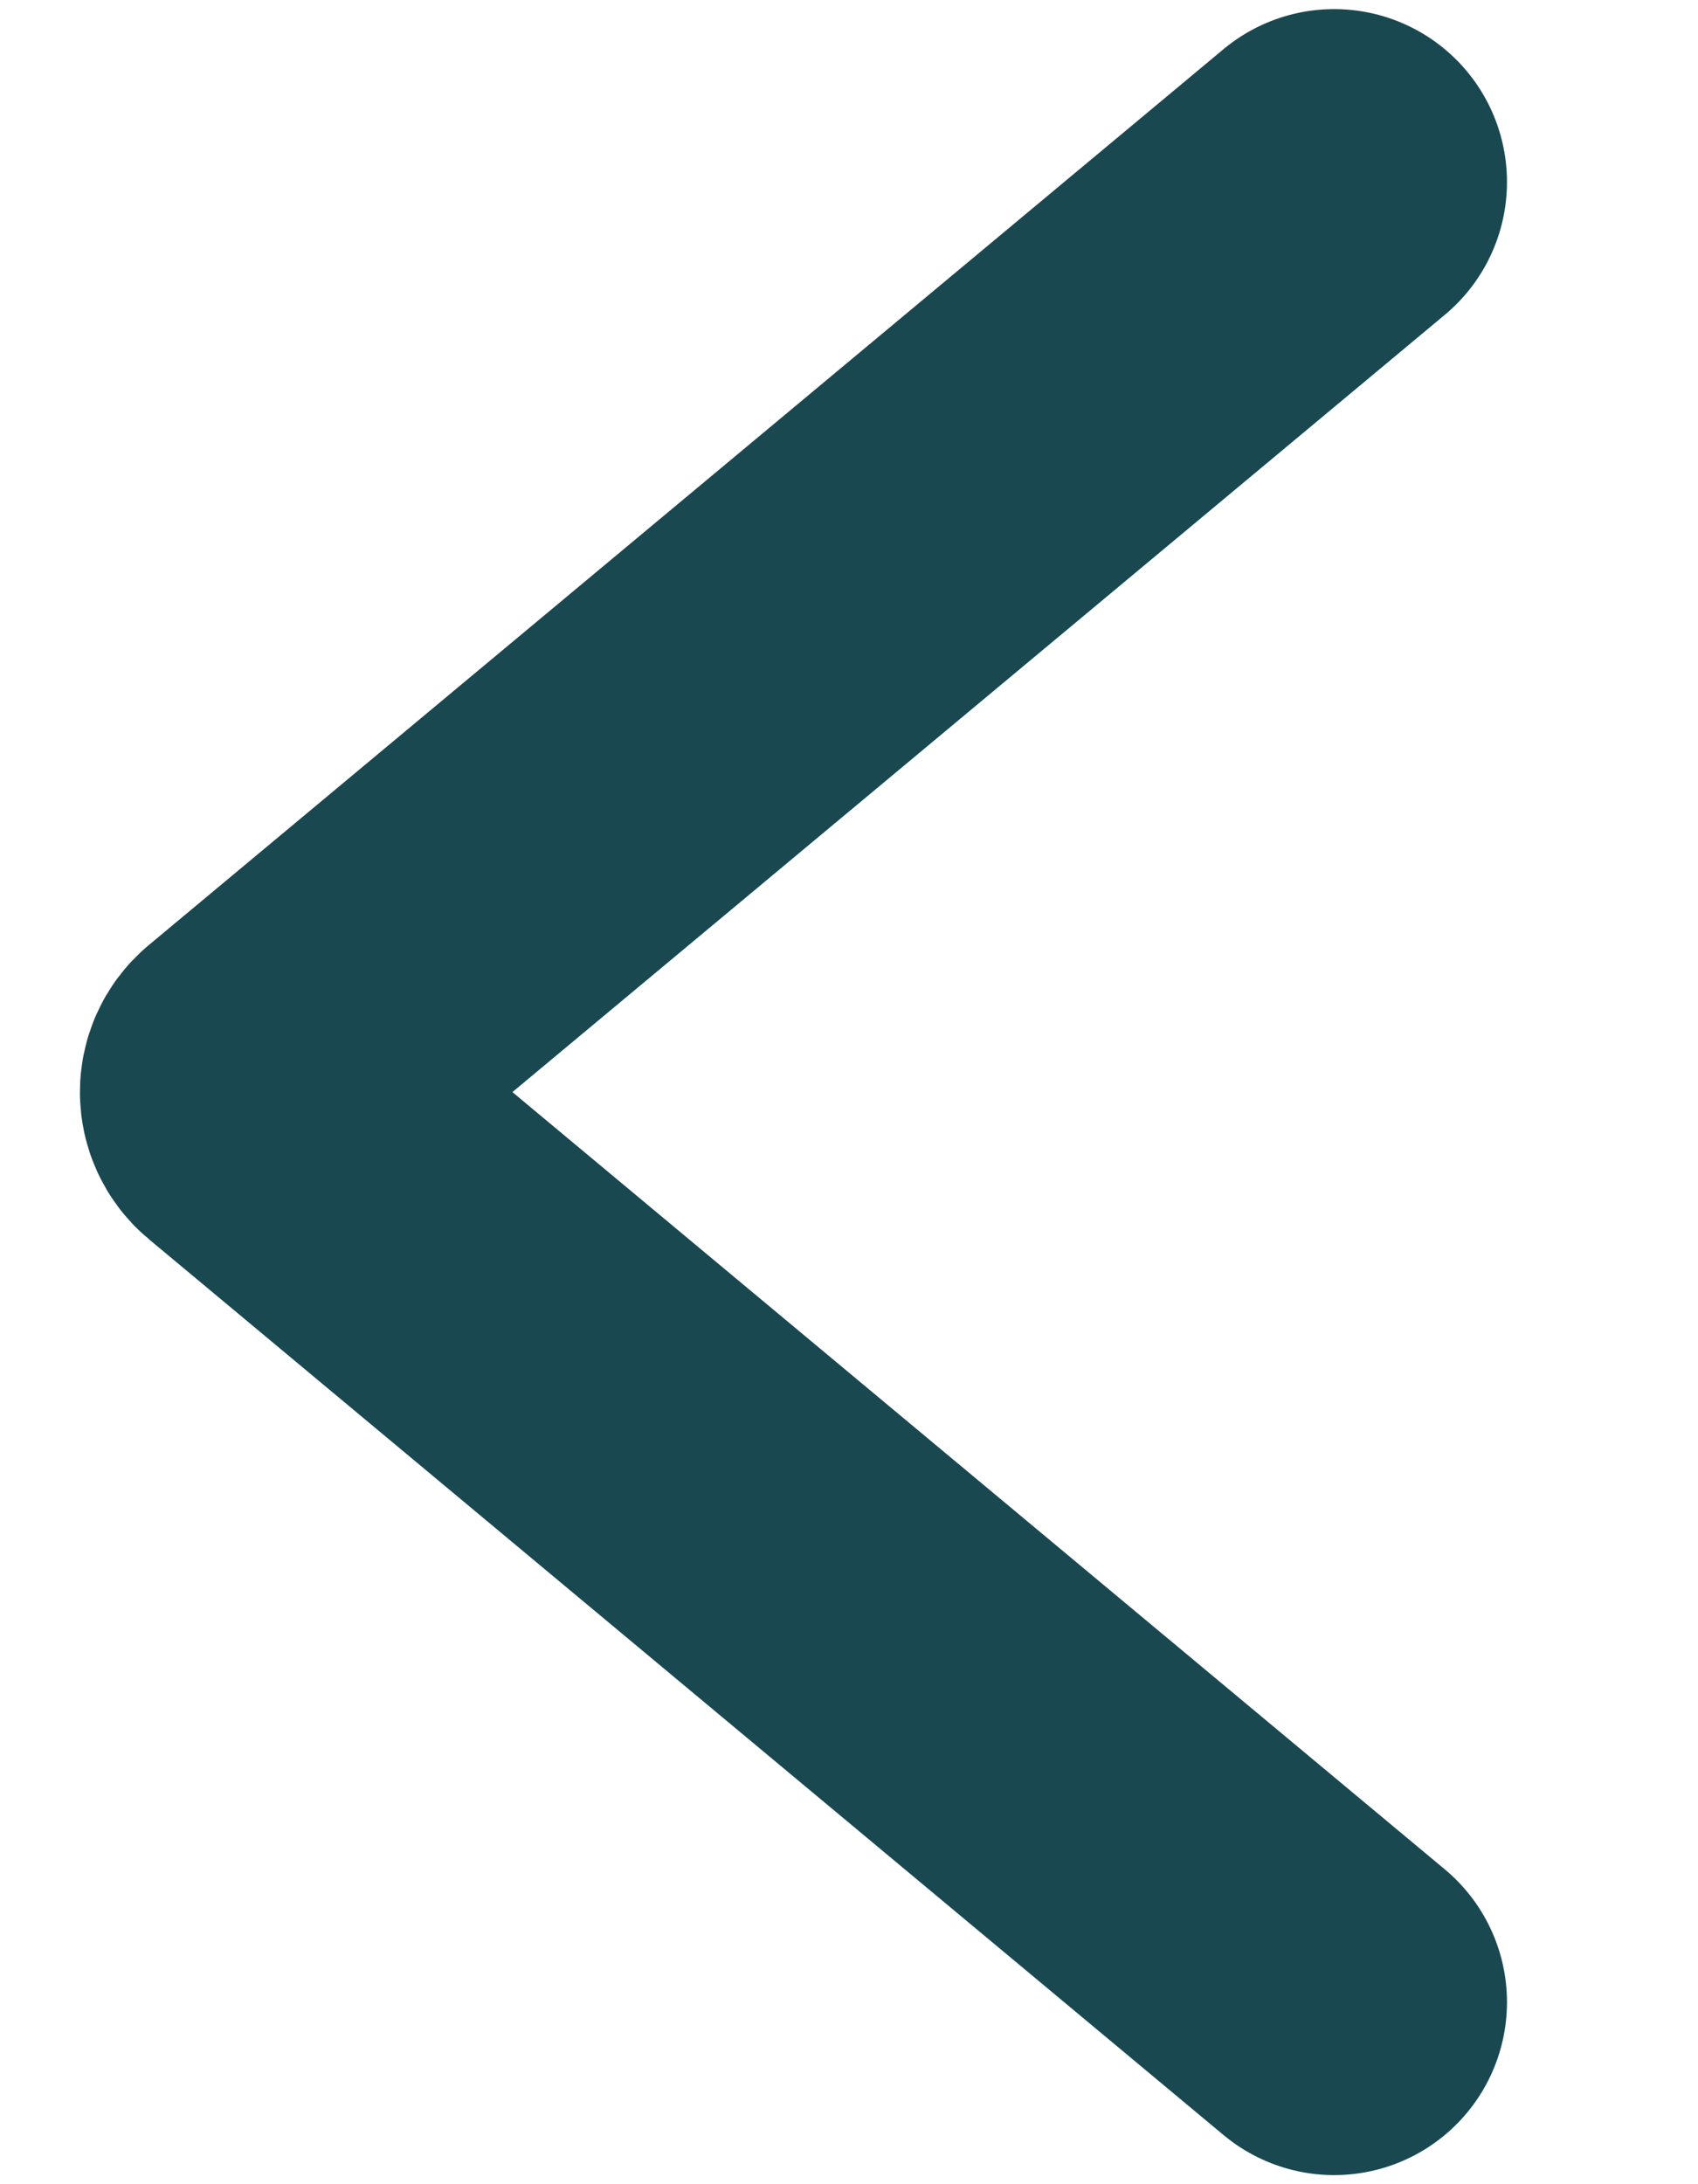
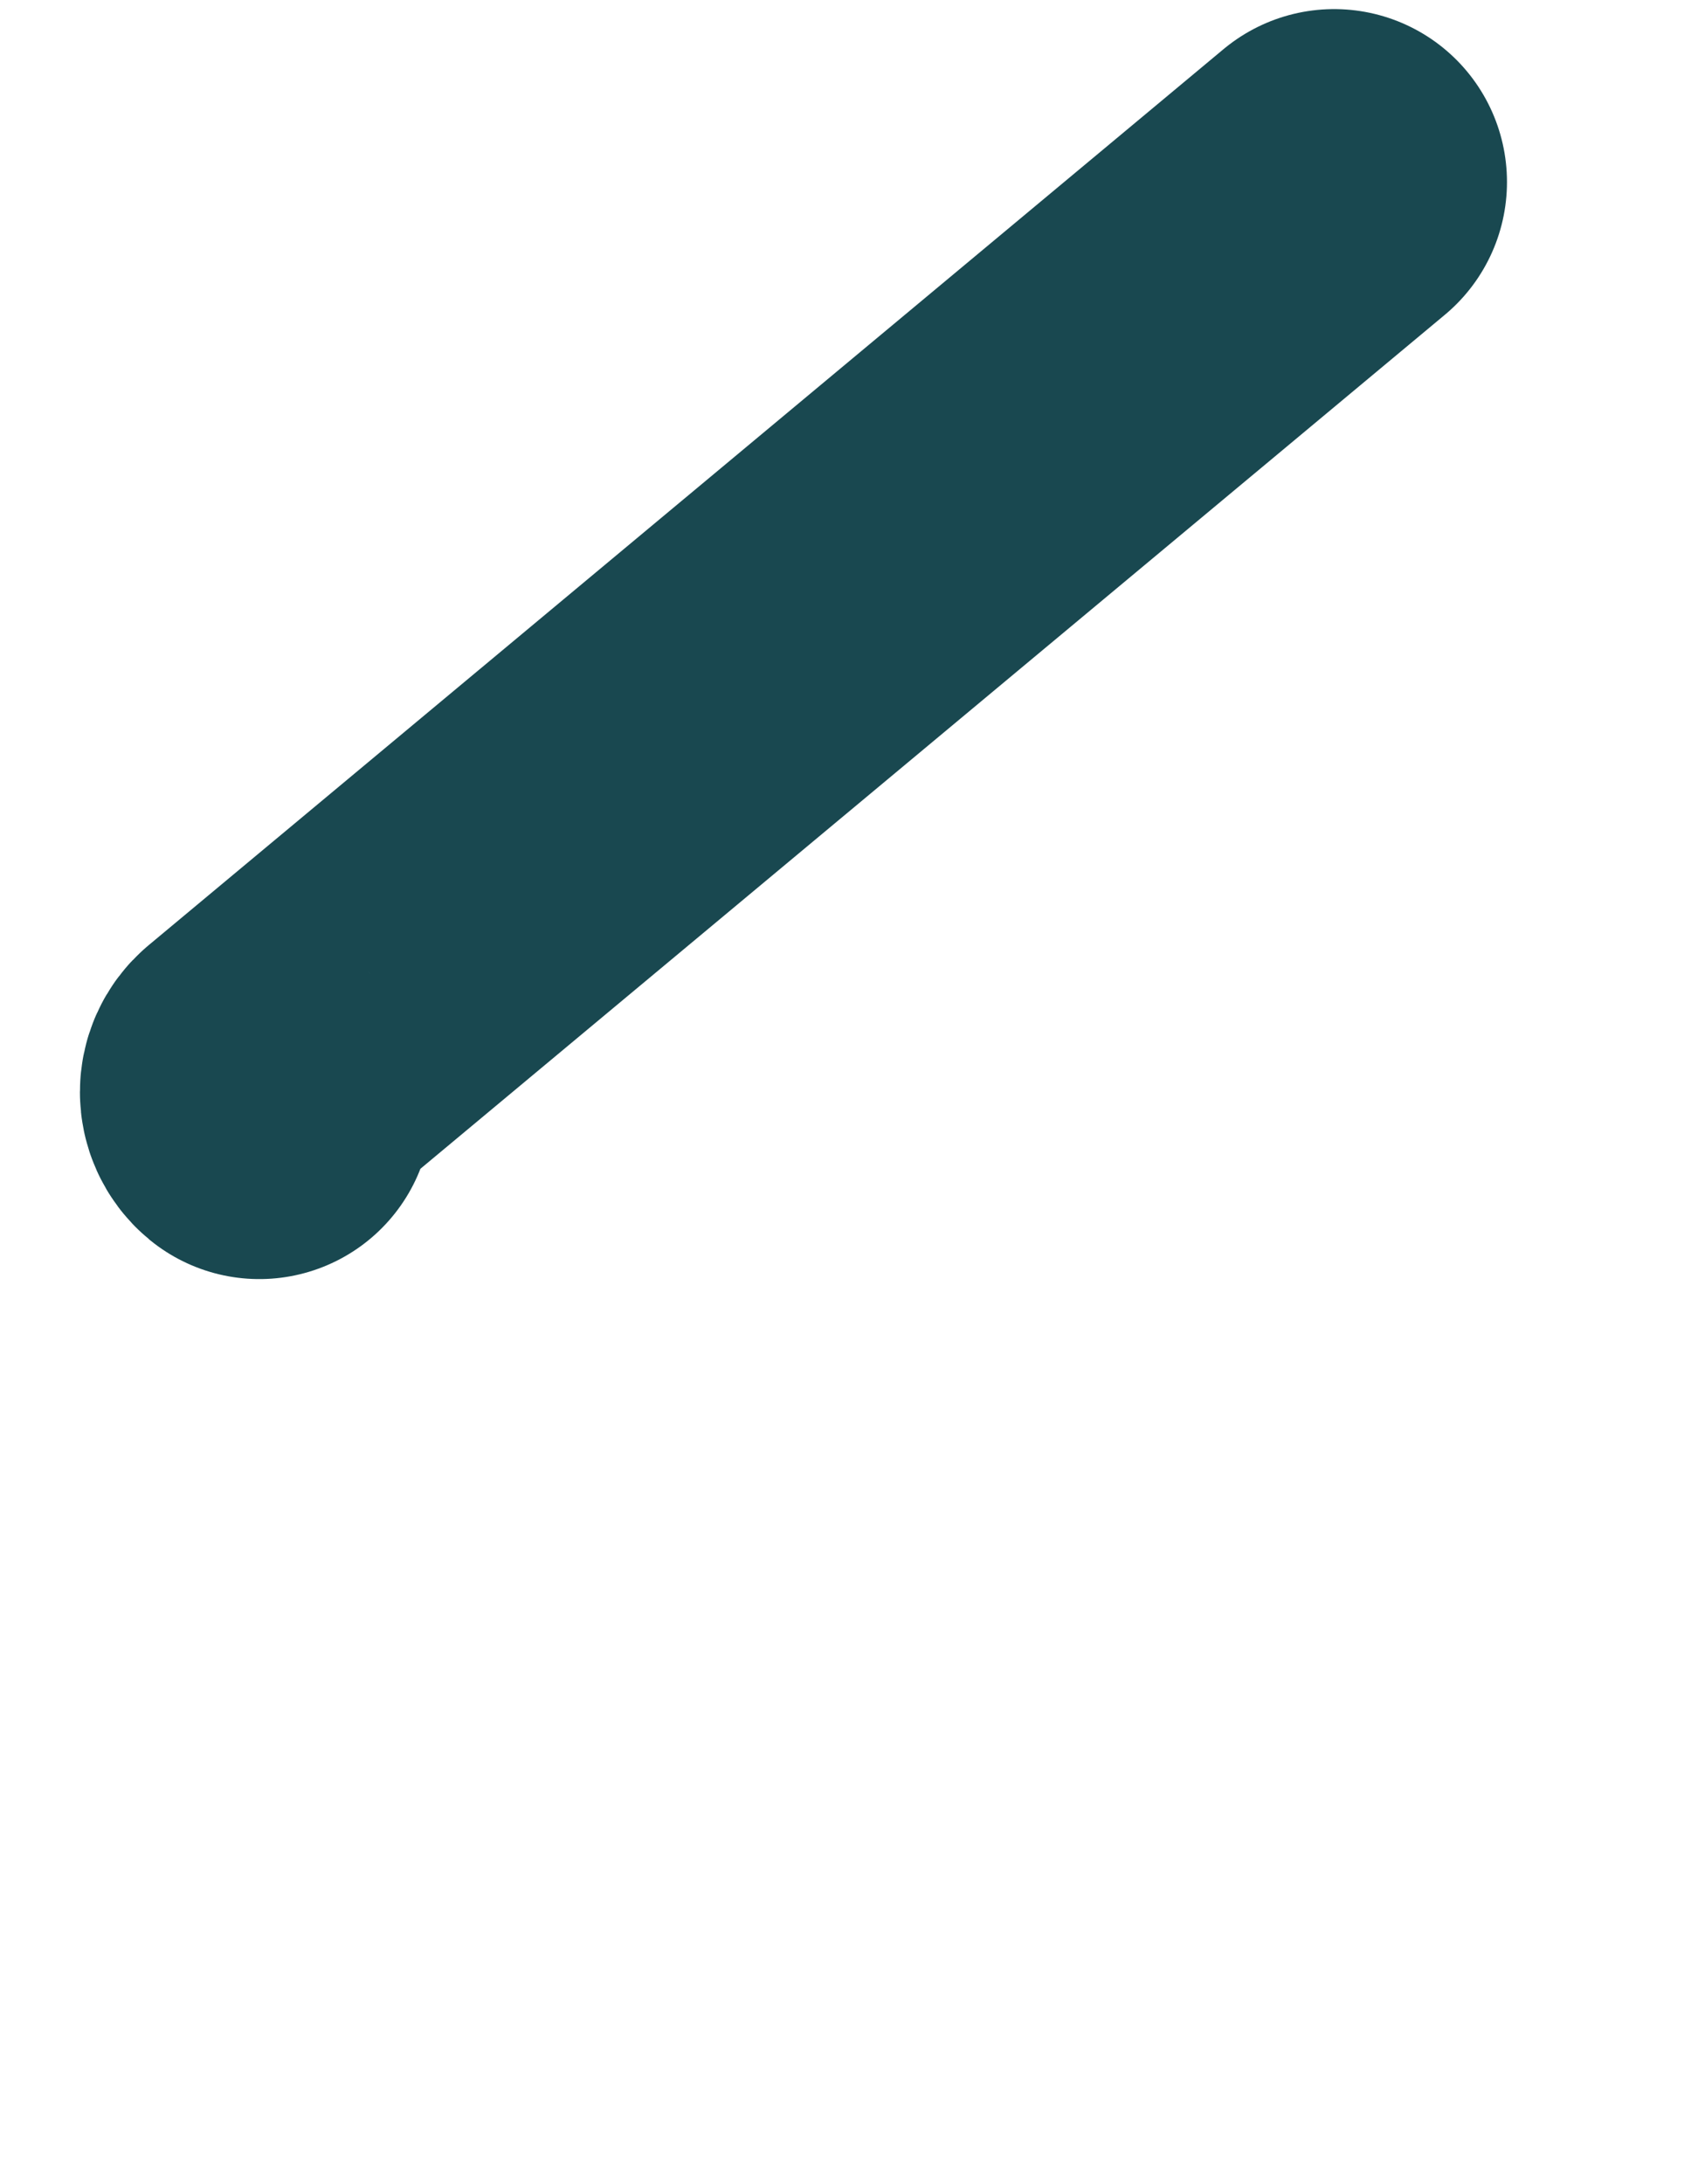
<svg xmlns="http://www.w3.org/2000/svg" width="7" height="9" viewBox="0 0 7 9" fill="none">
-   <path d="M5.5 0.75L1.069 4.442C1.033 4.472 1.033 4.528 1.069 4.558L5.5 8.25" stroke="#194850" stroke-width="1.425" stroke-linecap="round" />
+   <path d="M5.5 0.75L1.069 4.442C1.033 4.472 1.033 4.528 1.069 4.558" stroke="#194850" stroke-width="1.425" stroke-linecap="round" />
</svg>